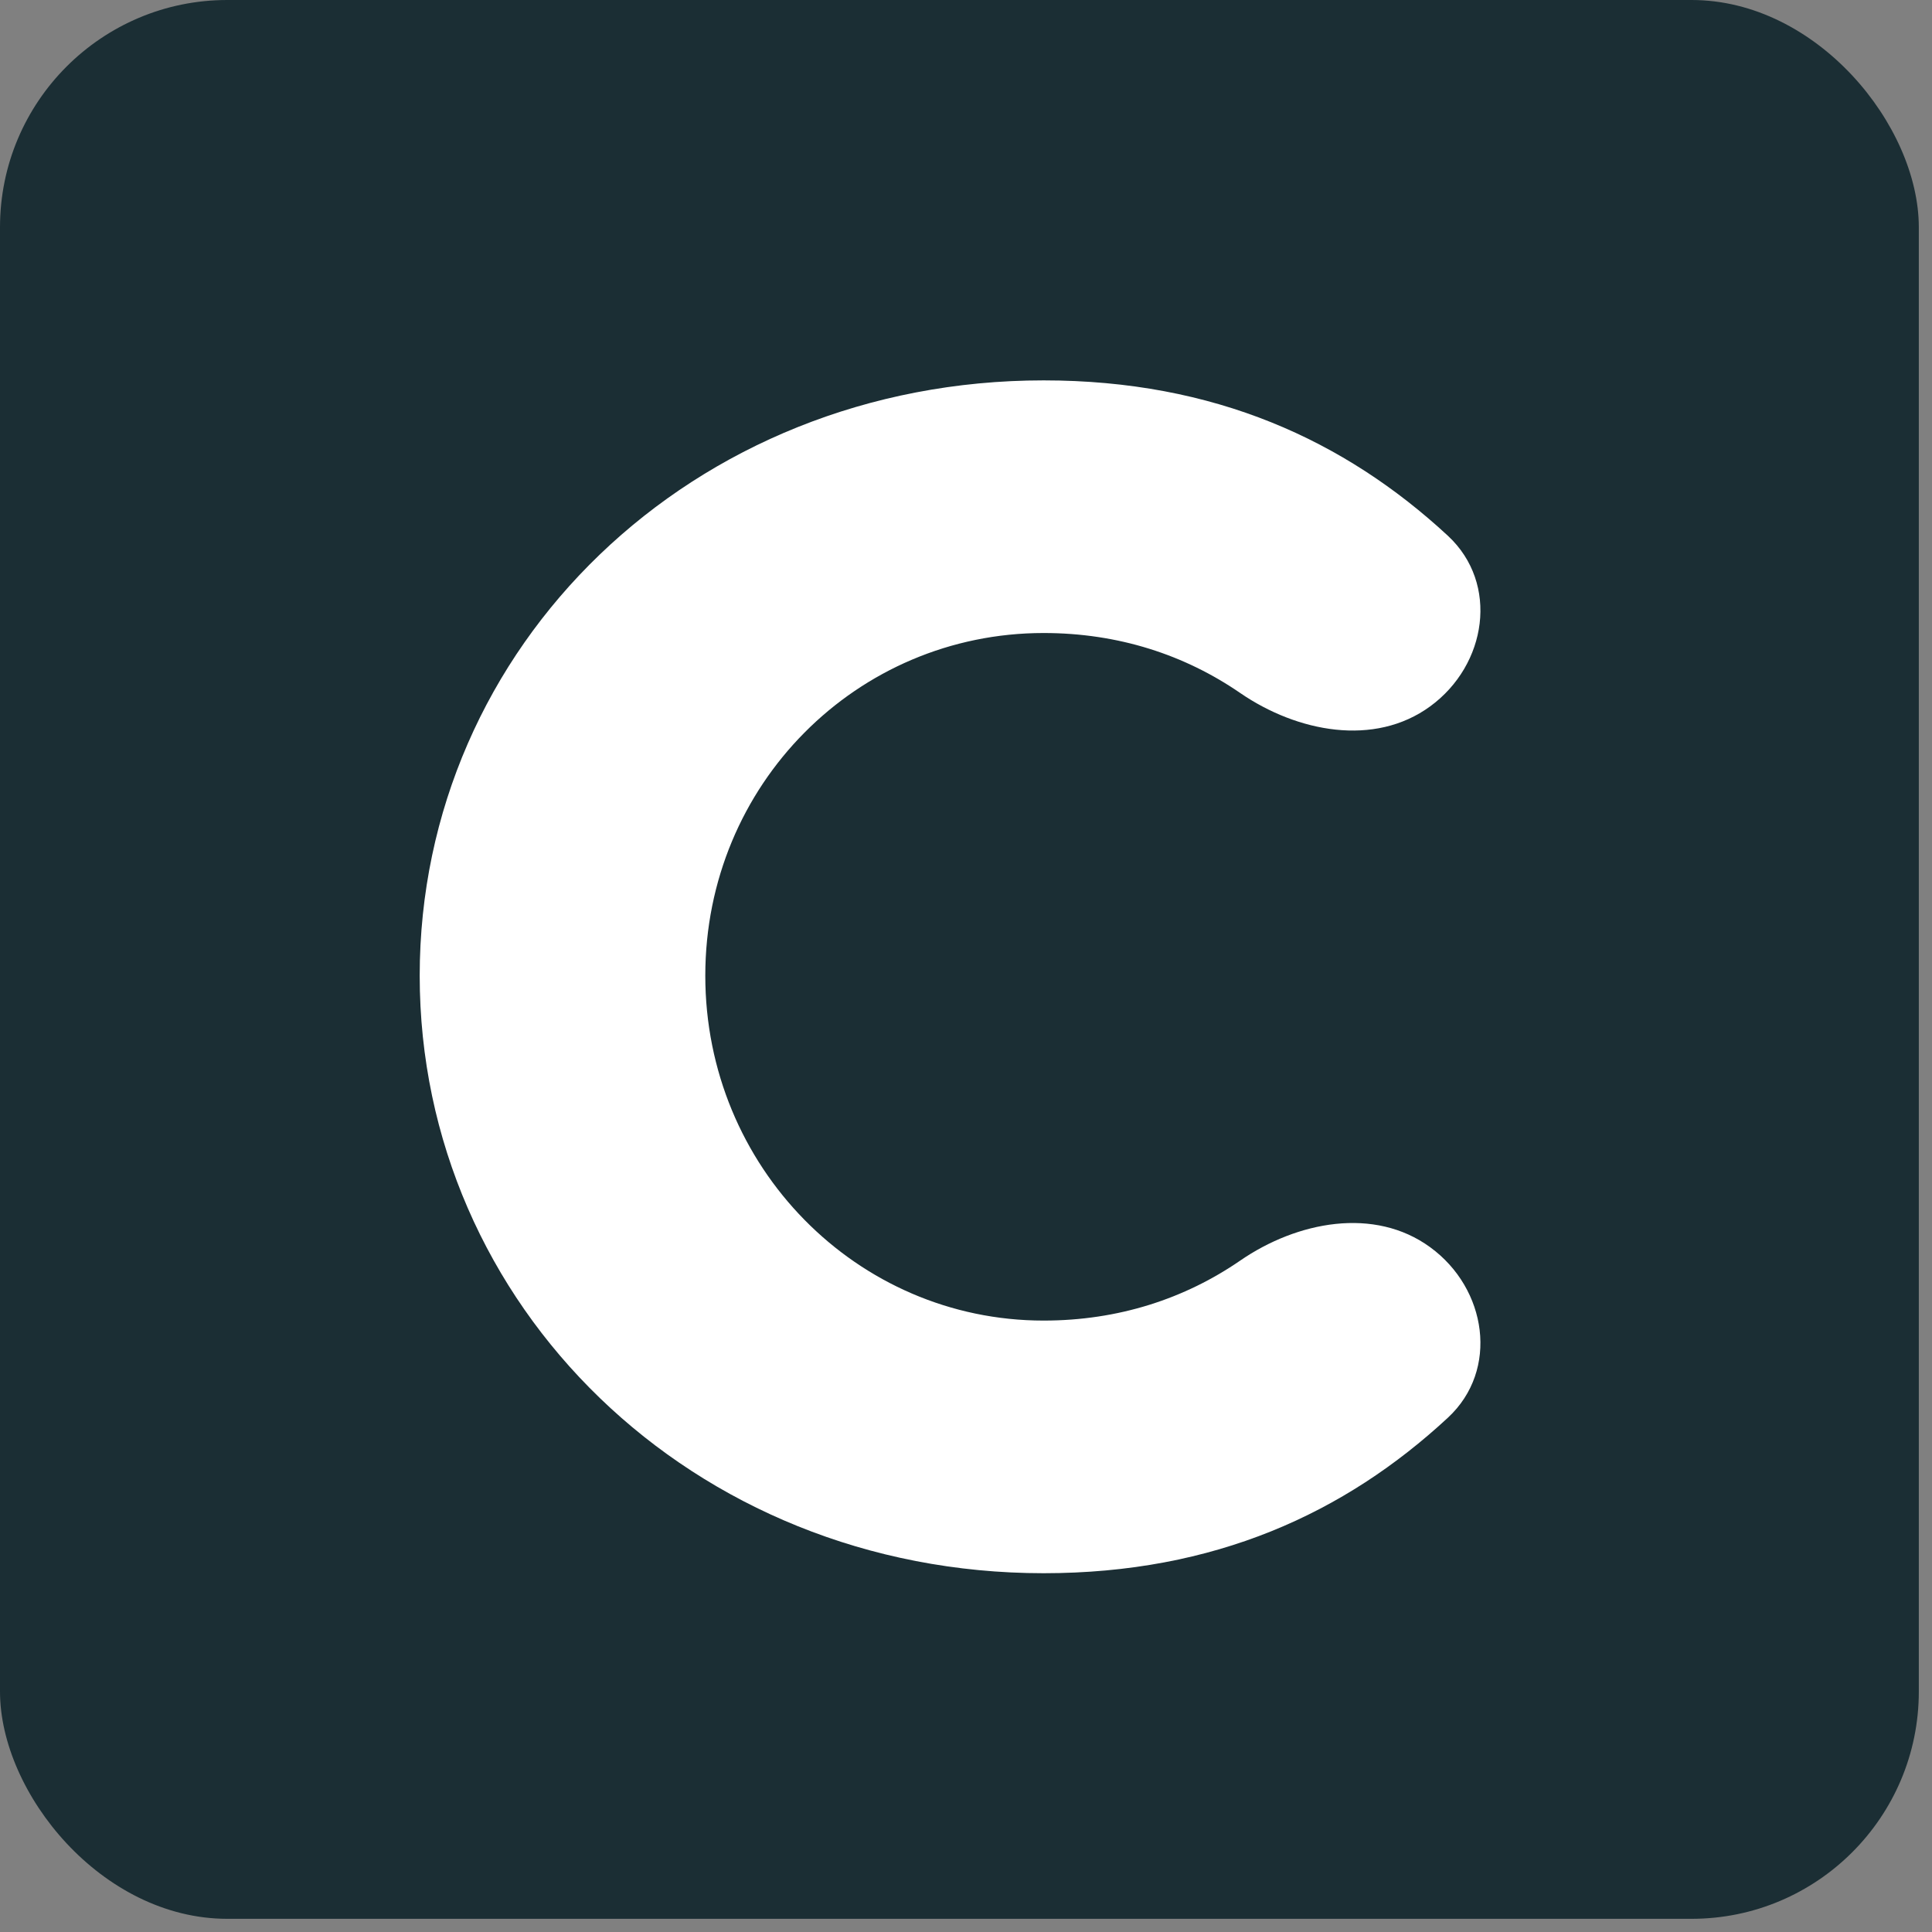
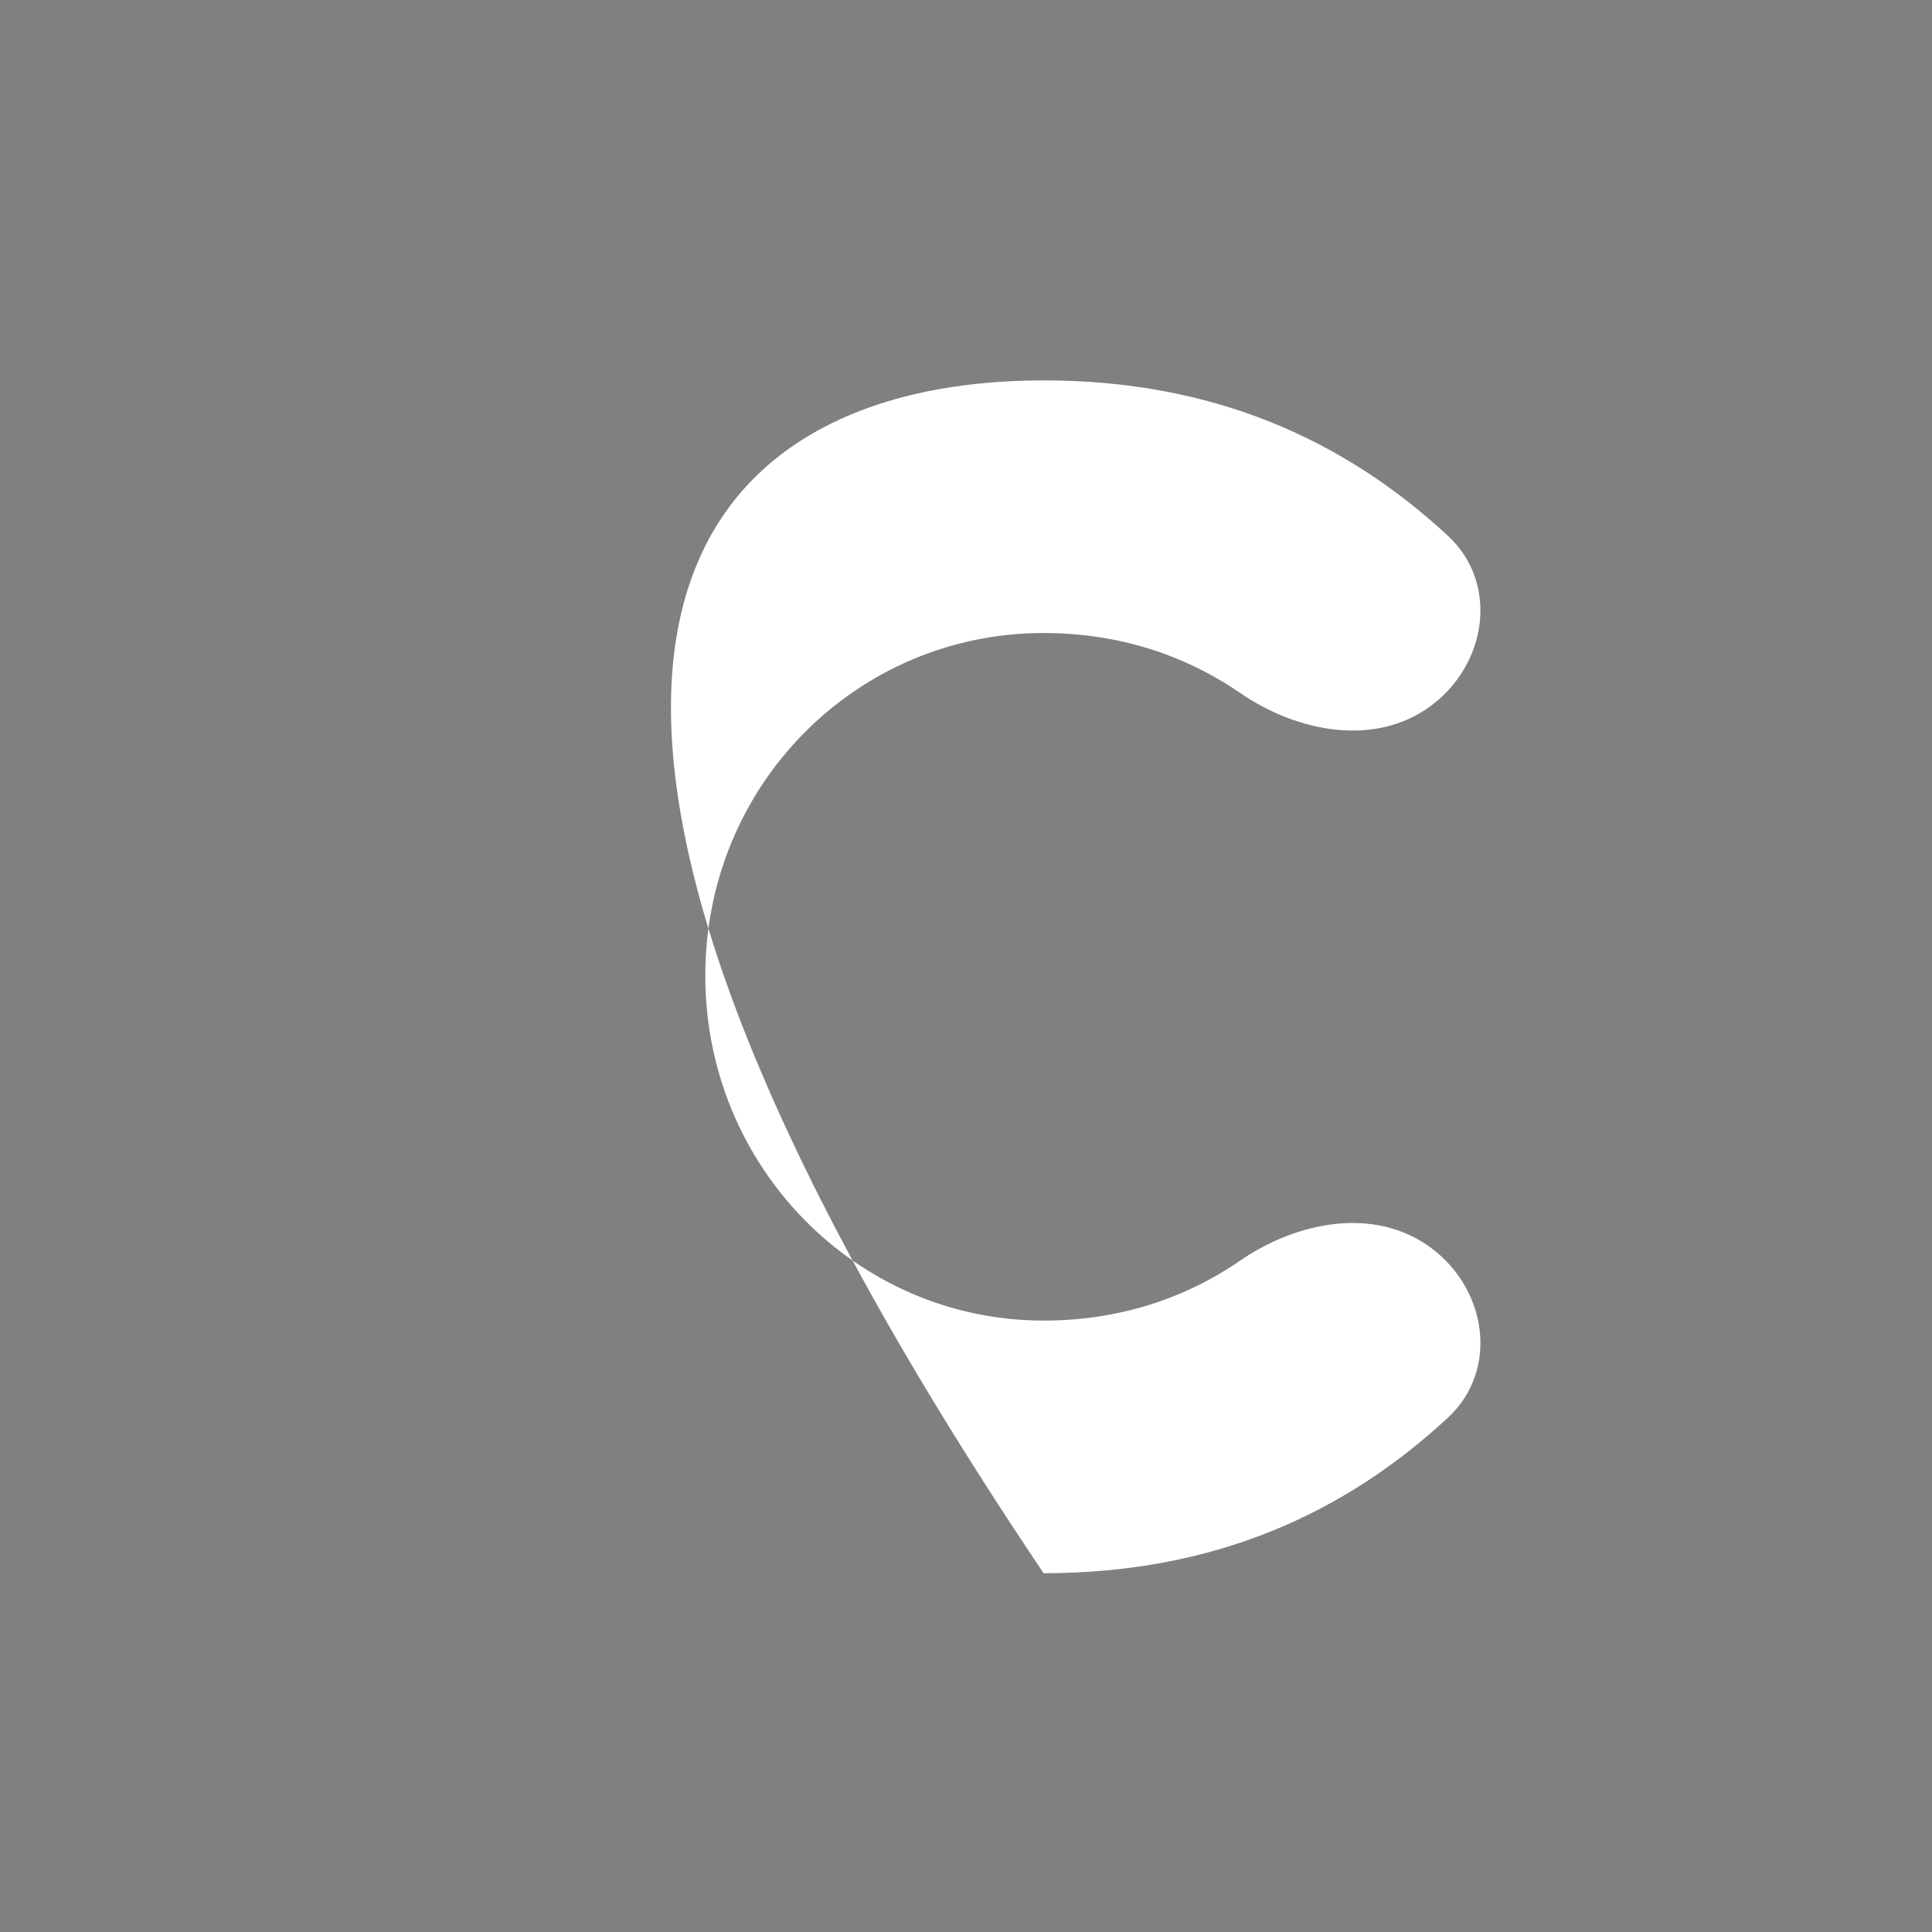
<svg xmlns="http://www.w3.org/2000/svg" width="17" height="17" viewBox="0 0 17 17" fill="none">
  <rect x="0" y="0" width="17" height="17" fill="#808080" stroke="none" />
-   <rect width="16.884" height="16.884" rx="2" fill="#1B2E34" />
-   <path d="M6.206 8.585C6.206 10.267 7.54 11.62 9.183 11.62C9.842 11.62 10.426 11.427 10.913 11.092C11.414 10.747 12.094 10.616 12.585 10.975C13.084 11.339 13.193 12.054 12.741 12.474C11.833 13.316 10.686 13.843 9.183 13.843C6.09 13.843 3.693 11.485 3.693 8.585C3.693 5.686 6.09 3.347 9.183 3.347C10.686 3.347 11.833 3.874 12.741 4.715C13.193 5.136 13.084 5.85 12.585 6.215C12.094 6.574 11.414 6.442 10.913 6.098C10.426 5.763 9.842 5.57 9.183 5.57C7.54 5.57 6.206 6.903 6.206 8.585Z" fill="white" />
+   <path d="M6.206 8.585C6.206 10.267 7.54 11.62 9.183 11.62C9.842 11.62 10.426 11.427 10.913 11.092C11.414 10.747 12.094 10.616 12.585 10.975C13.084 11.339 13.193 12.054 12.741 12.474C11.833 13.316 10.686 13.843 9.183 13.843C3.693 5.686 6.09 3.347 9.183 3.347C10.686 3.347 11.833 3.874 12.741 4.715C13.193 5.136 13.084 5.85 12.585 6.215C12.094 6.574 11.414 6.442 10.913 6.098C10.426 5.763 9.842 5.57 9.183 5.57C7.54 5.57 6.206 6.903 6.206 8.585Z" fill="white" />
</svg>